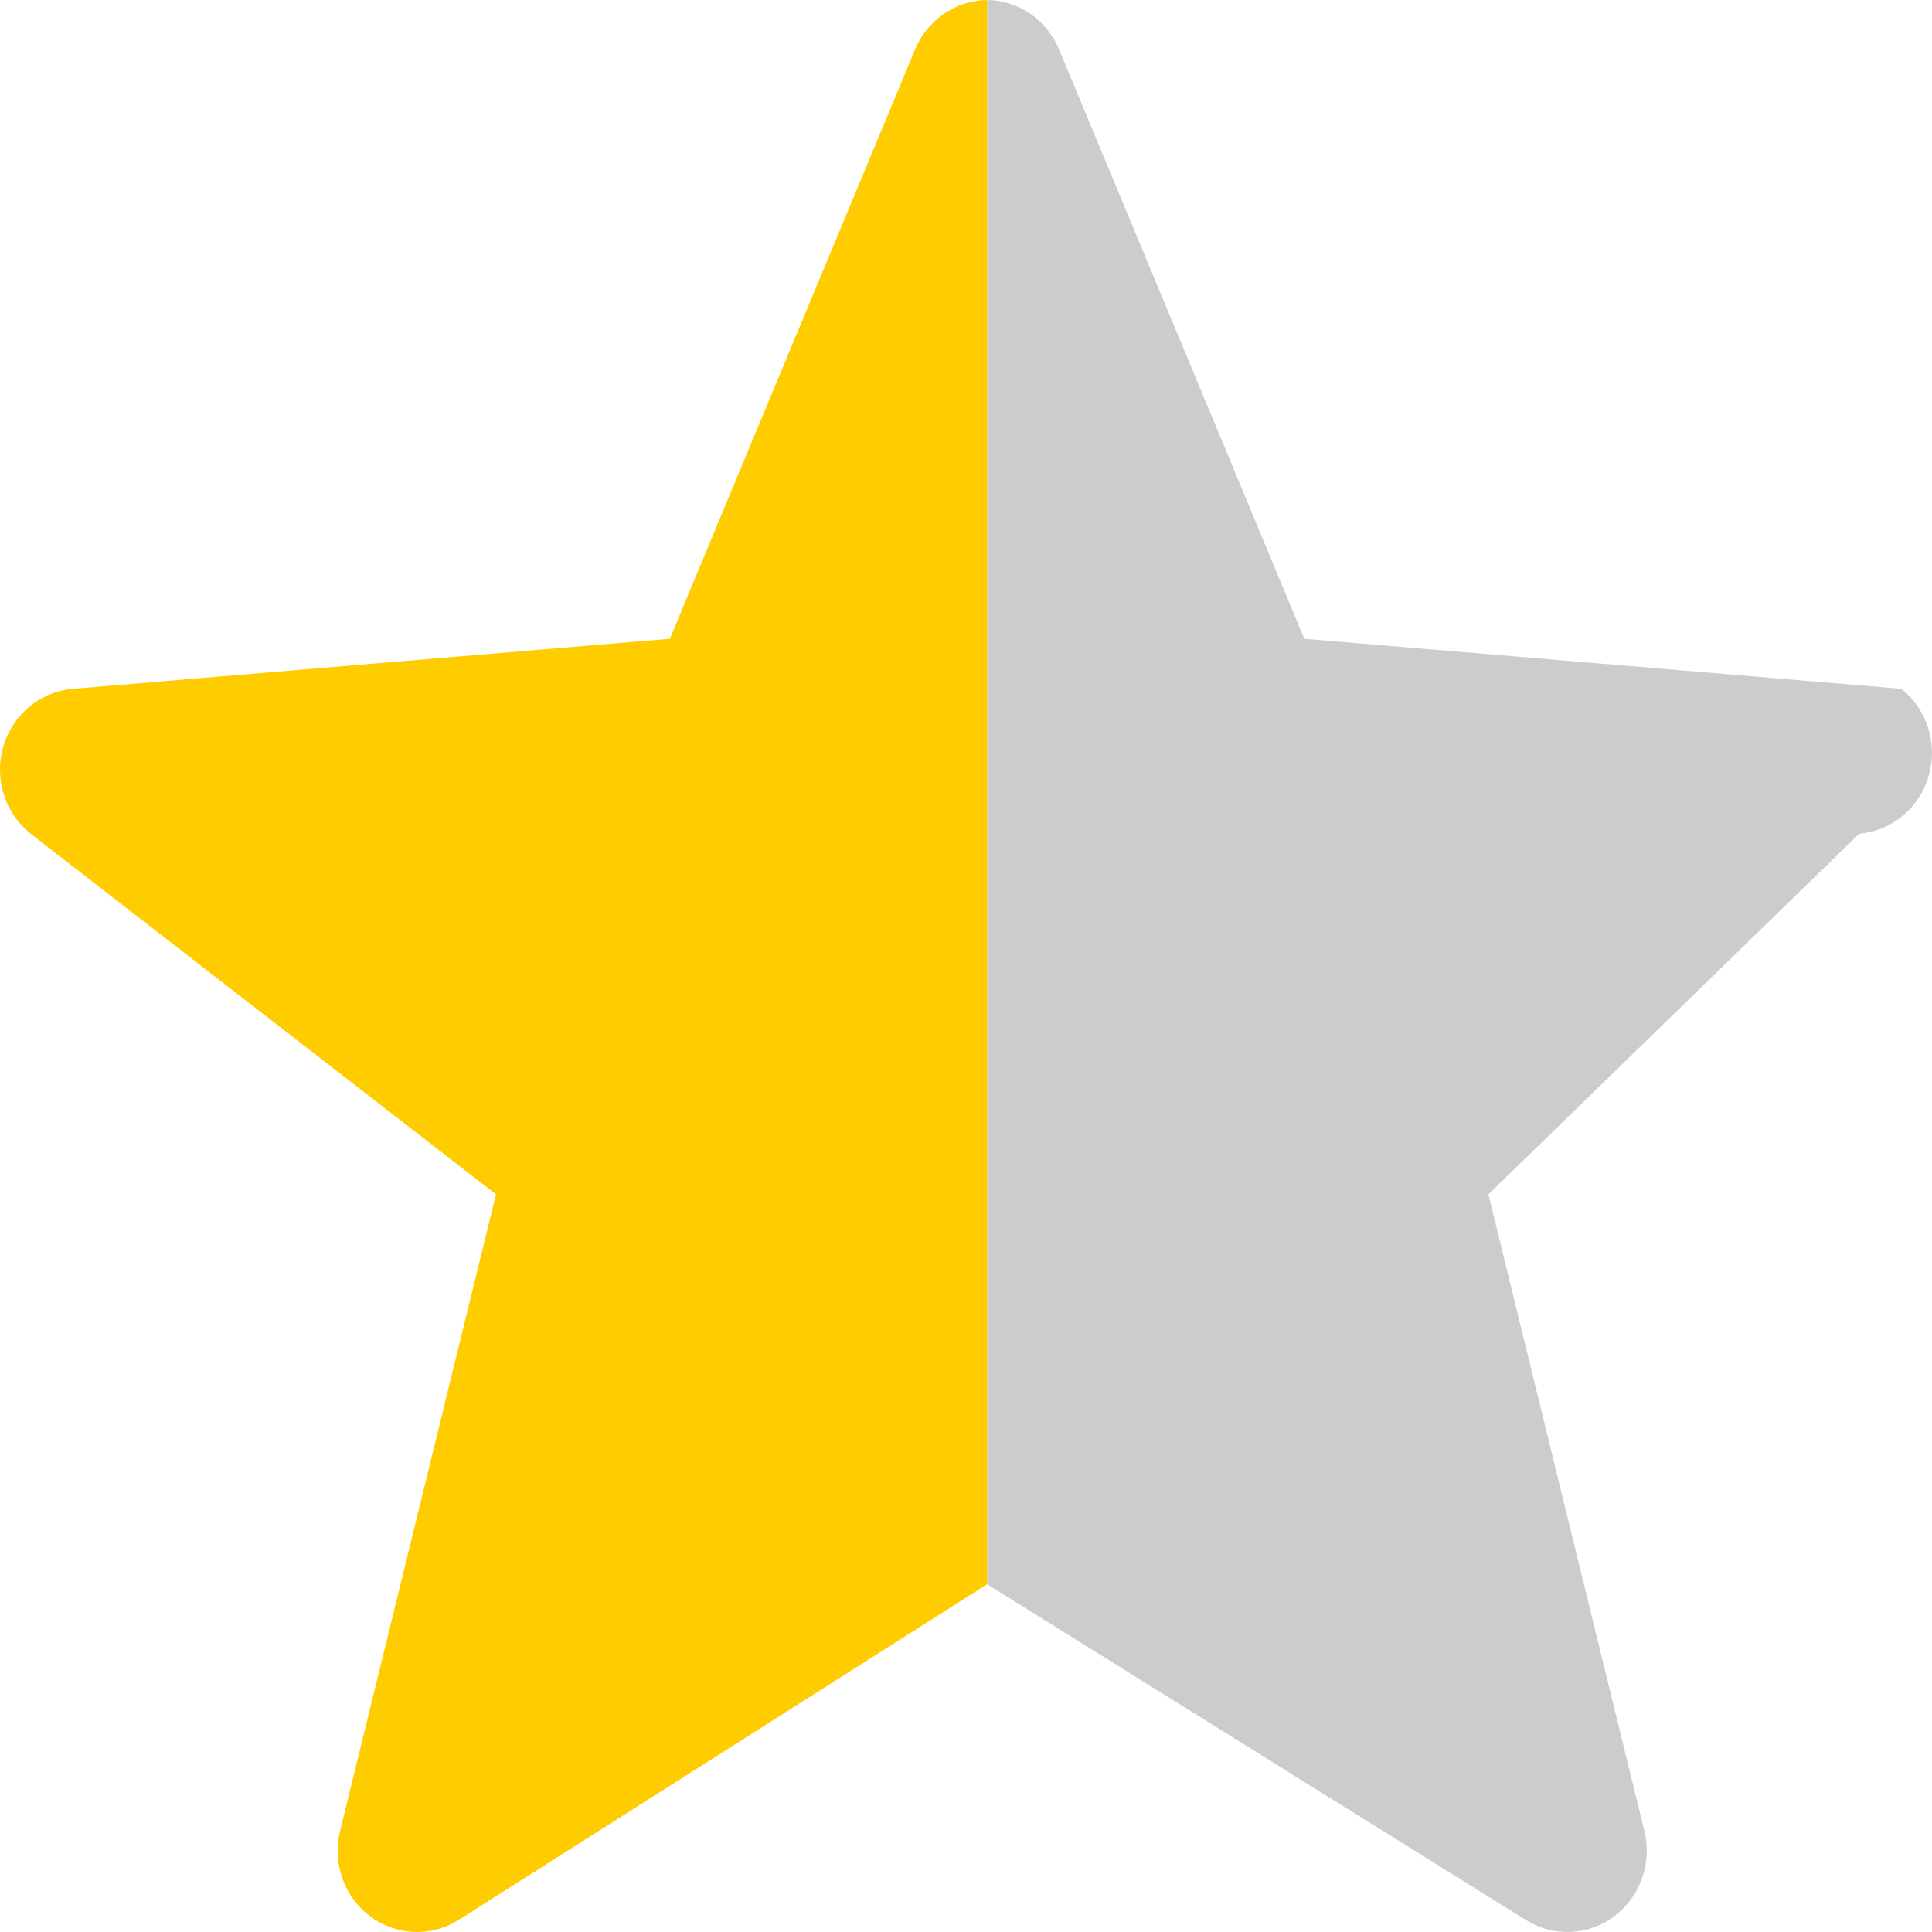
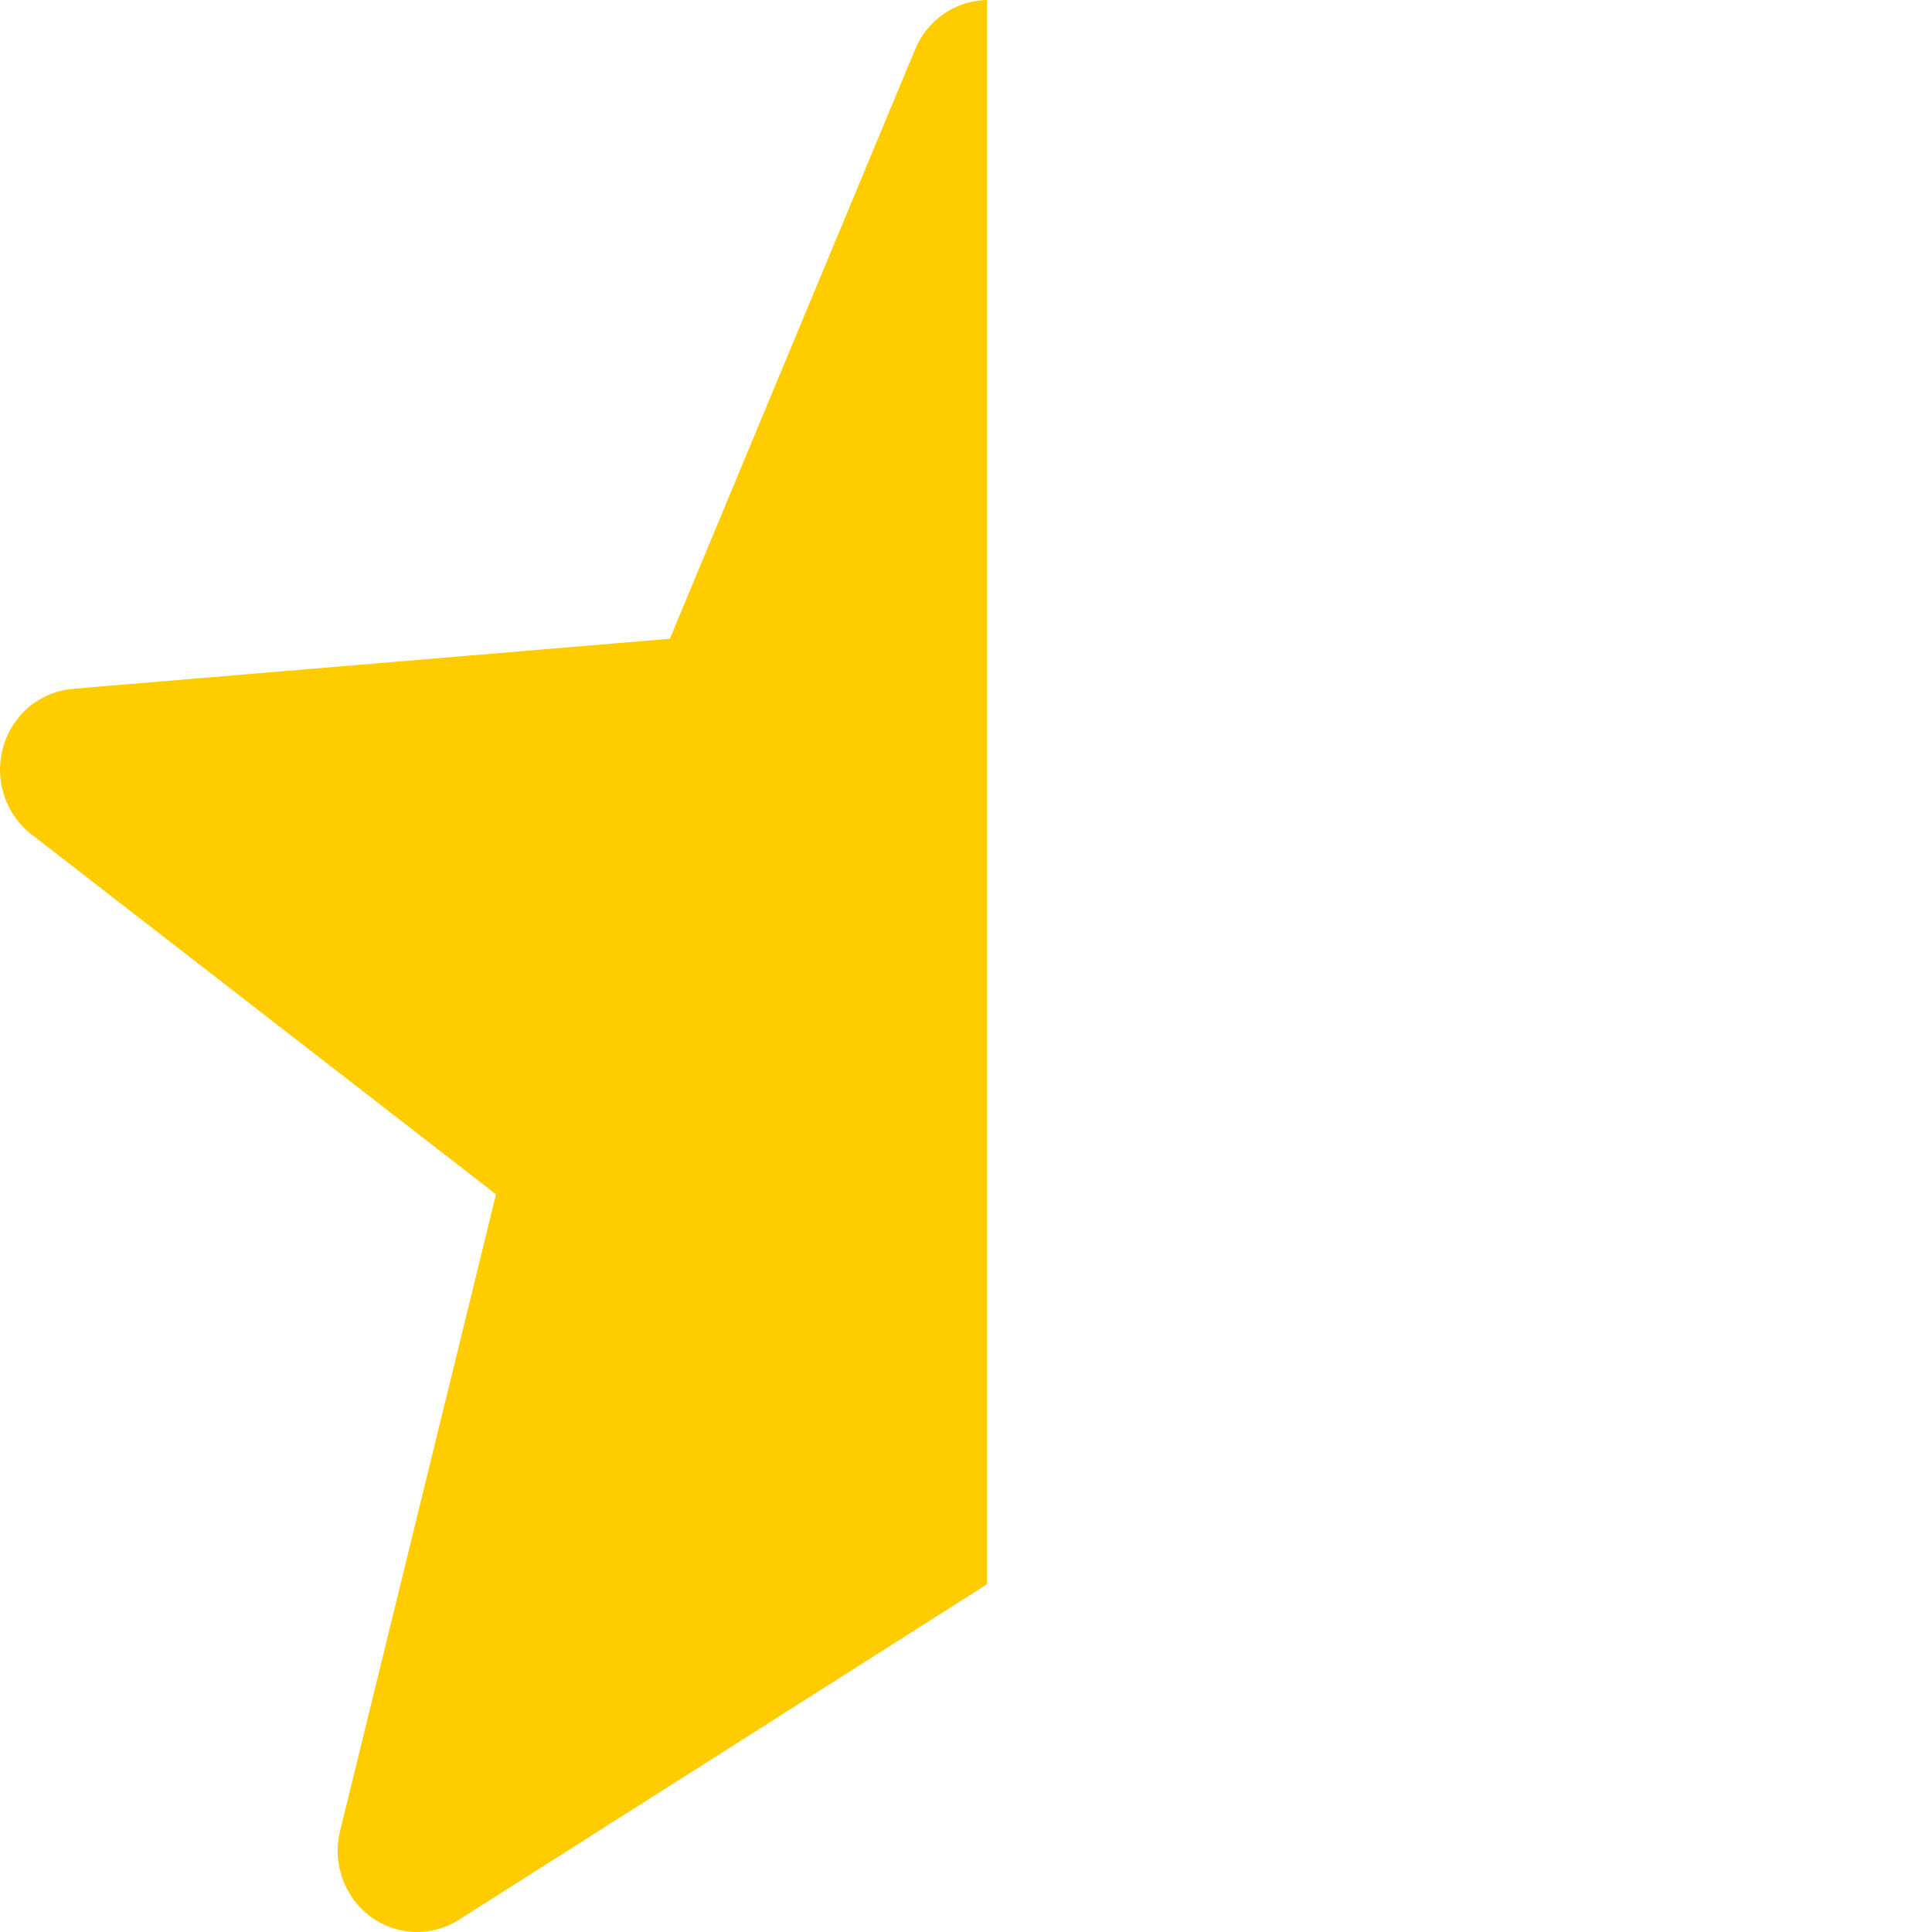
<svg xmlns="http://www.w3.org/2000/svg" width="64" height="64" viewBox="0 0 64 64" fill="none">
-   <path fill-rule="evenodd" clip-rule="evenodd" d="M32.699 0C33.208 0.007 33.705 0.165 34.128 0.455C34.551 0.746 34.883 1.156 35.082 1.635L43.207 21.16L62.986 22.818C63.404 23.15 63.713 23.604 63.875 24.119C64.036 24.634 64.042 25.187 63.891 25.705C63.74 26.224 63.439 26.684 63.029 27.025C62.618 27.366 62.116 27.573 61.589 27.618L49.305 39.564L54.472 60.657C54.599 61.174 54.573 61.718 54.396 62.22C54.22 62.722 53.901 63.159 53.481 63.476C53.062 63.792 52.559 63.974 52.038 63.997C51.517 64.021 51 63.886 50.554 63.608L32.699 52.48V0Z" fill="#CCCCCC" />
  <path fill-rule="evenodd" clip-rule="evenodd" d="M32.699 0C32.189 0.007 31.692 0.165 31.269 0.455C30.846 0.746 30.514 1.156 30.315 1.635L22.19 21.16L2.411 22.818C1.884 22.863 1.382 23.069 0.971 23.41C0.561 23.752 0.26 24.212 0.109 24.73C-0.042 25.248 -0.036 25.802 0.125 26.317C0.287 26.832 0.596 27.285 1.014 27.618L16.431 39.564L11.265 60.657C11.138 61.174 11.164 61.718 11.341 62.22C11.517 62.722 11.835 63.159 12.255 63.476C12.675 63.792 13.178 63.974 13.699 63.997C14.22 64.021 14.737 63.886 15.182 63.608L32.699 52.48V0Z" fill="#FFCC00" />
</svg>